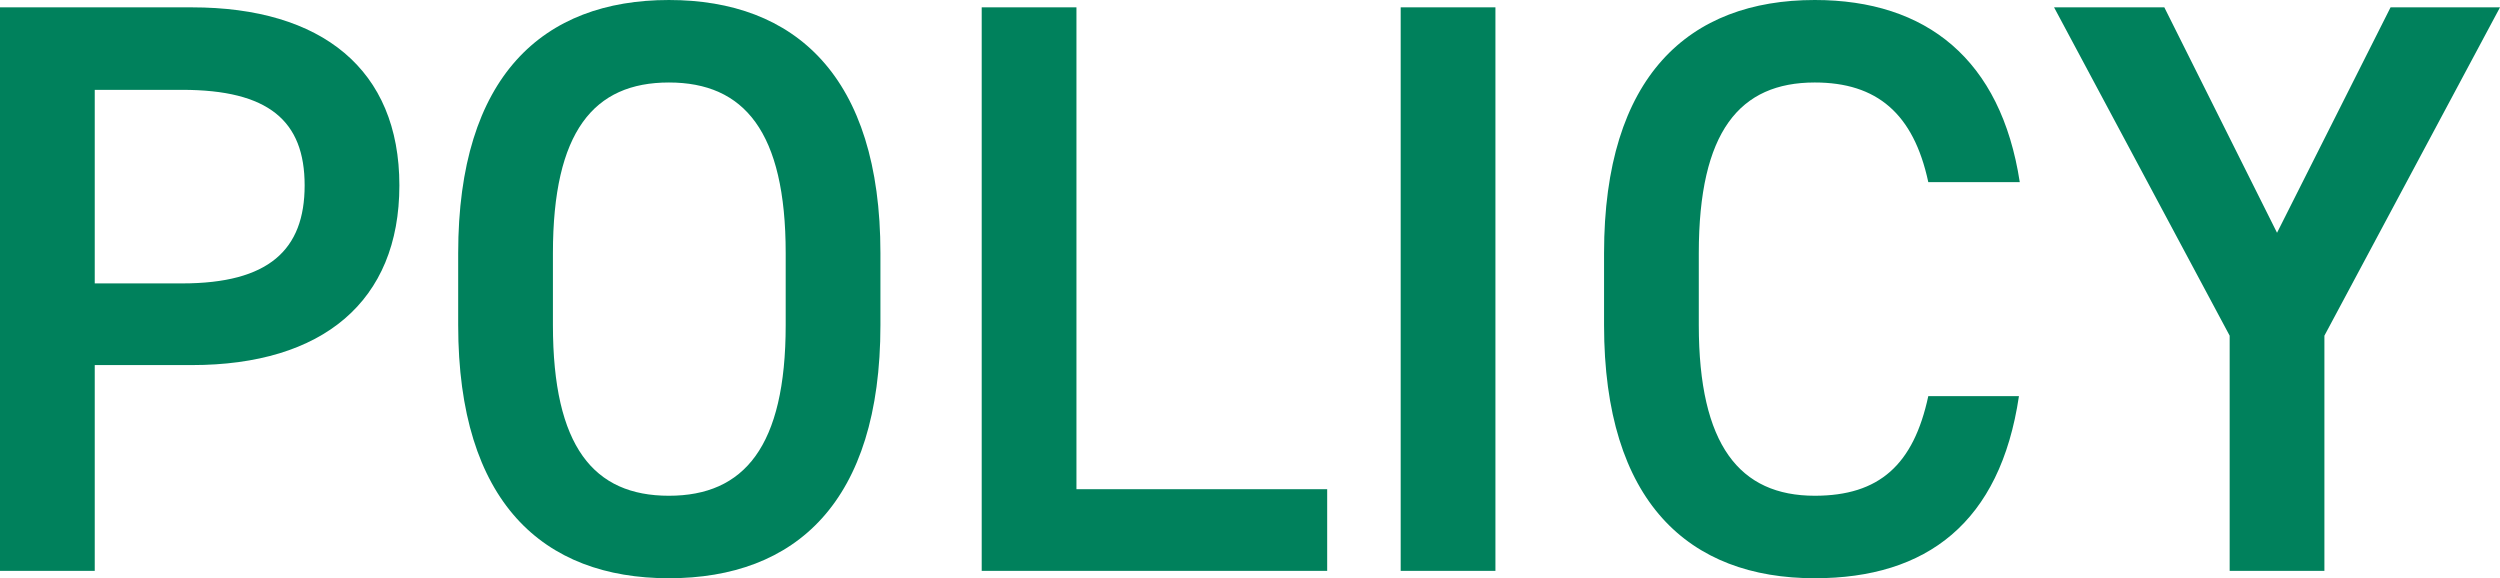
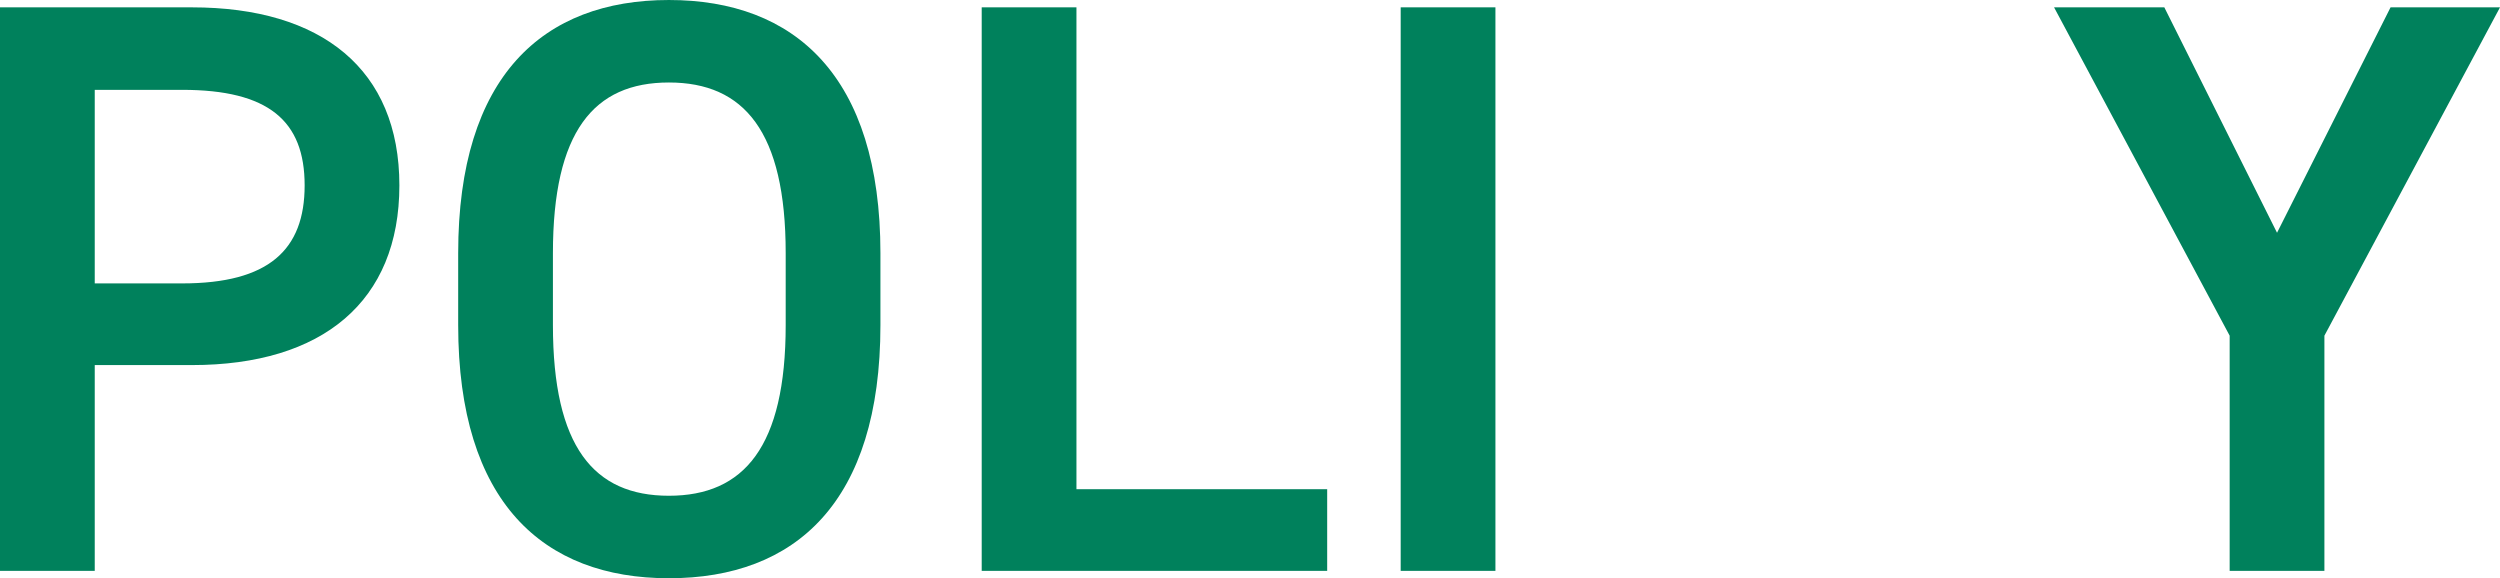
<svg xmlns="http://www.w3.org/2000/svg" id="_レイヤー_2" viewBox="0 0 61.22 14.16">
  <defs>
    <style>.cls-1{fill:#00815c;}</style>
  </defs>
  <g id="_レイヤー_1-2">
    <path class="cls-1" d="m2.32,8.94v5.04H0V.18h4.7c3.18,0,5.08,1.52,5.08,4.36s-1.88,4.4-5.08,4.4h-2.38Zm2.14-2c2.12,0,3-.82,3-2.4s-.88-2.34-3-2.34h-2.14v4.74h2.14Z" />
    <path class="cls-1" d="m16.38,14.16c-3.08,0-5.16-1.86-5.16-6.2v-1.76c0-4.34,2.08-6.2,5.16-6.2s5.18,1.86,5.18,6.2v1.76c0,4.34-2.08,6.2-5.18,6.2Zm-2.84-6.2c0,2.98,1,4.18,2.84,4.18s2.86-1.2,2.86-4.18v-1.76c0-2.98-1.02-4.18-2.86-4.18s-2.84,1.2-2.84,4.18v1.76Z" />
    <path class="cls-1" d="m26.36,11.98h6.14v2h-8.46V.18h2.32v11.8Z" />
    <path class="cls-1" d="m36.62,13.98h-2.32V.18h2.32v13.8Z" />
-     <path class="cls-1" d="m47.22,4.46c-.36-1.68-1.26-2.44-2.78-2.44-1.84,0-2.84,1.2-2.84,4.18v1.76c0,2.94,1,4.18,2.84,4.18,1.58,0,2.42-.76,2.78-2.44h2.22c-.46,3.1-2.26,4.46-5,4.46-3.08,0-5.16-1.86-5.16-6.2v-1.76c0-4.34,2.08-6.2,5.16-6.2,2.74,0,4.56,1.46,5.02,4.46h-2.24Z" />
    <path class="cls-1" d="m53,.18l2.76,5.52L58.54.18h2.68l-4.3,8.04v5.76h-2.32v-5.76L50.3.18h2.7Z" />
  </g>
</svg>